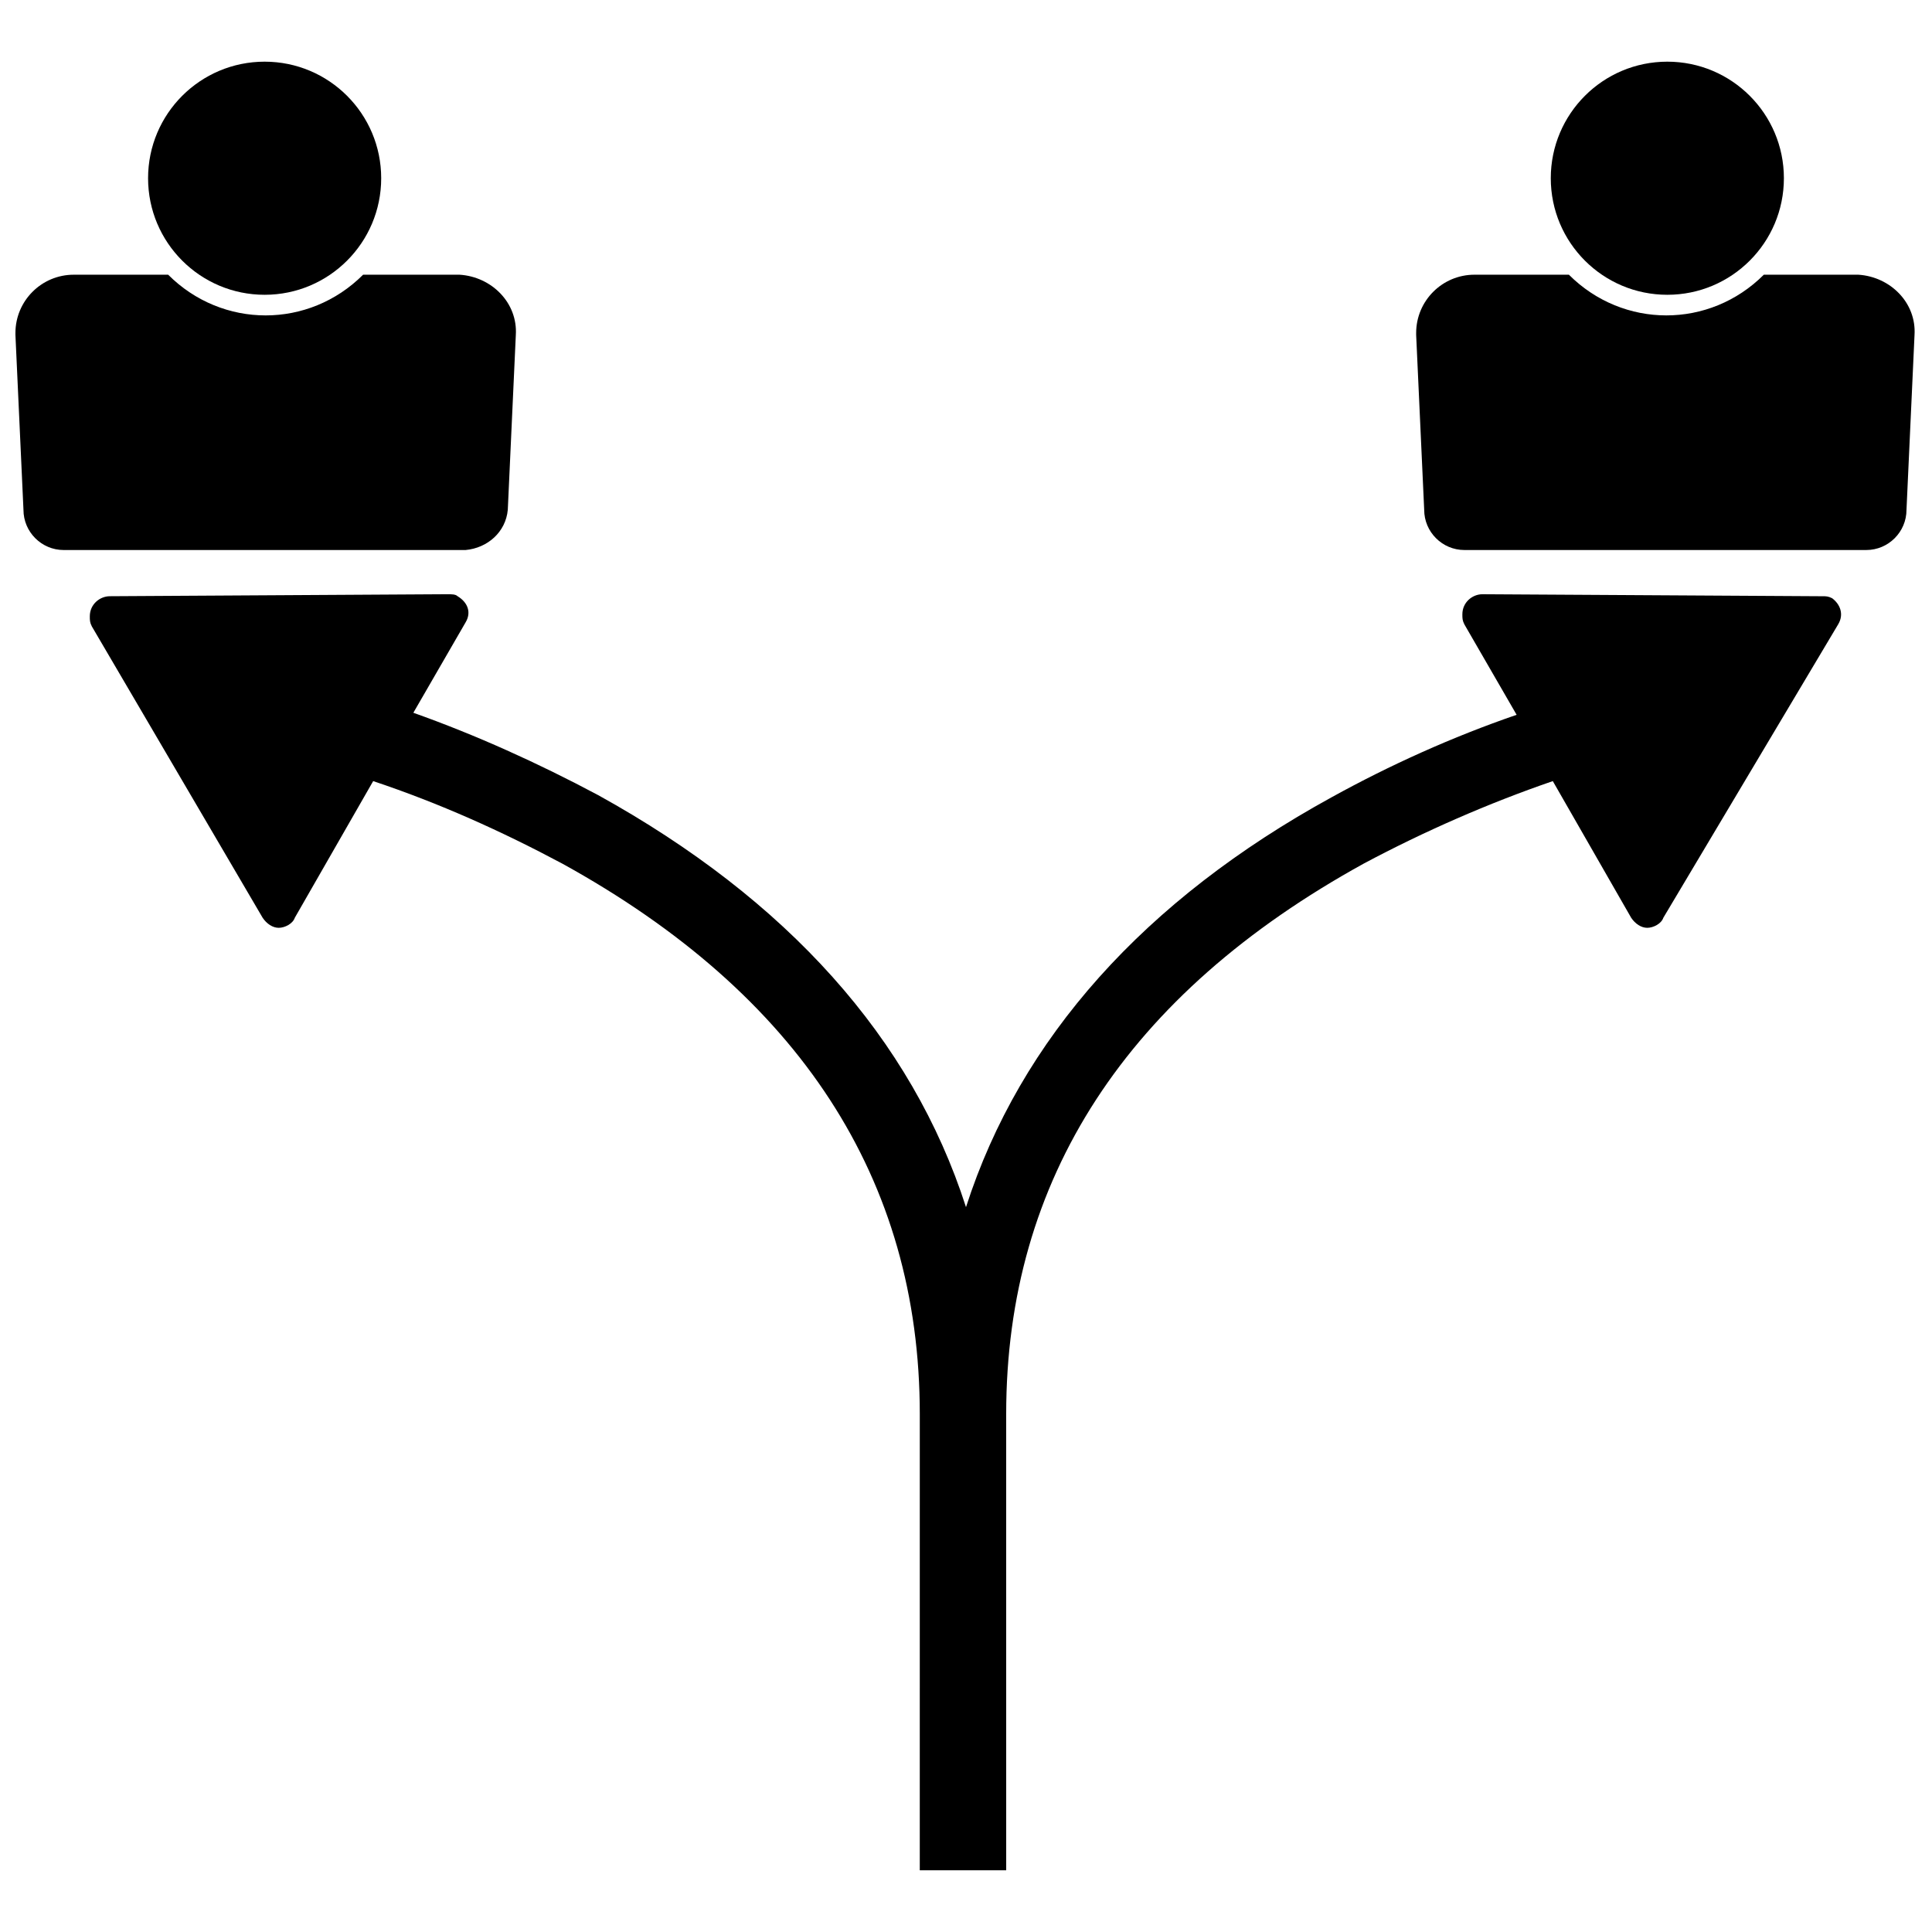
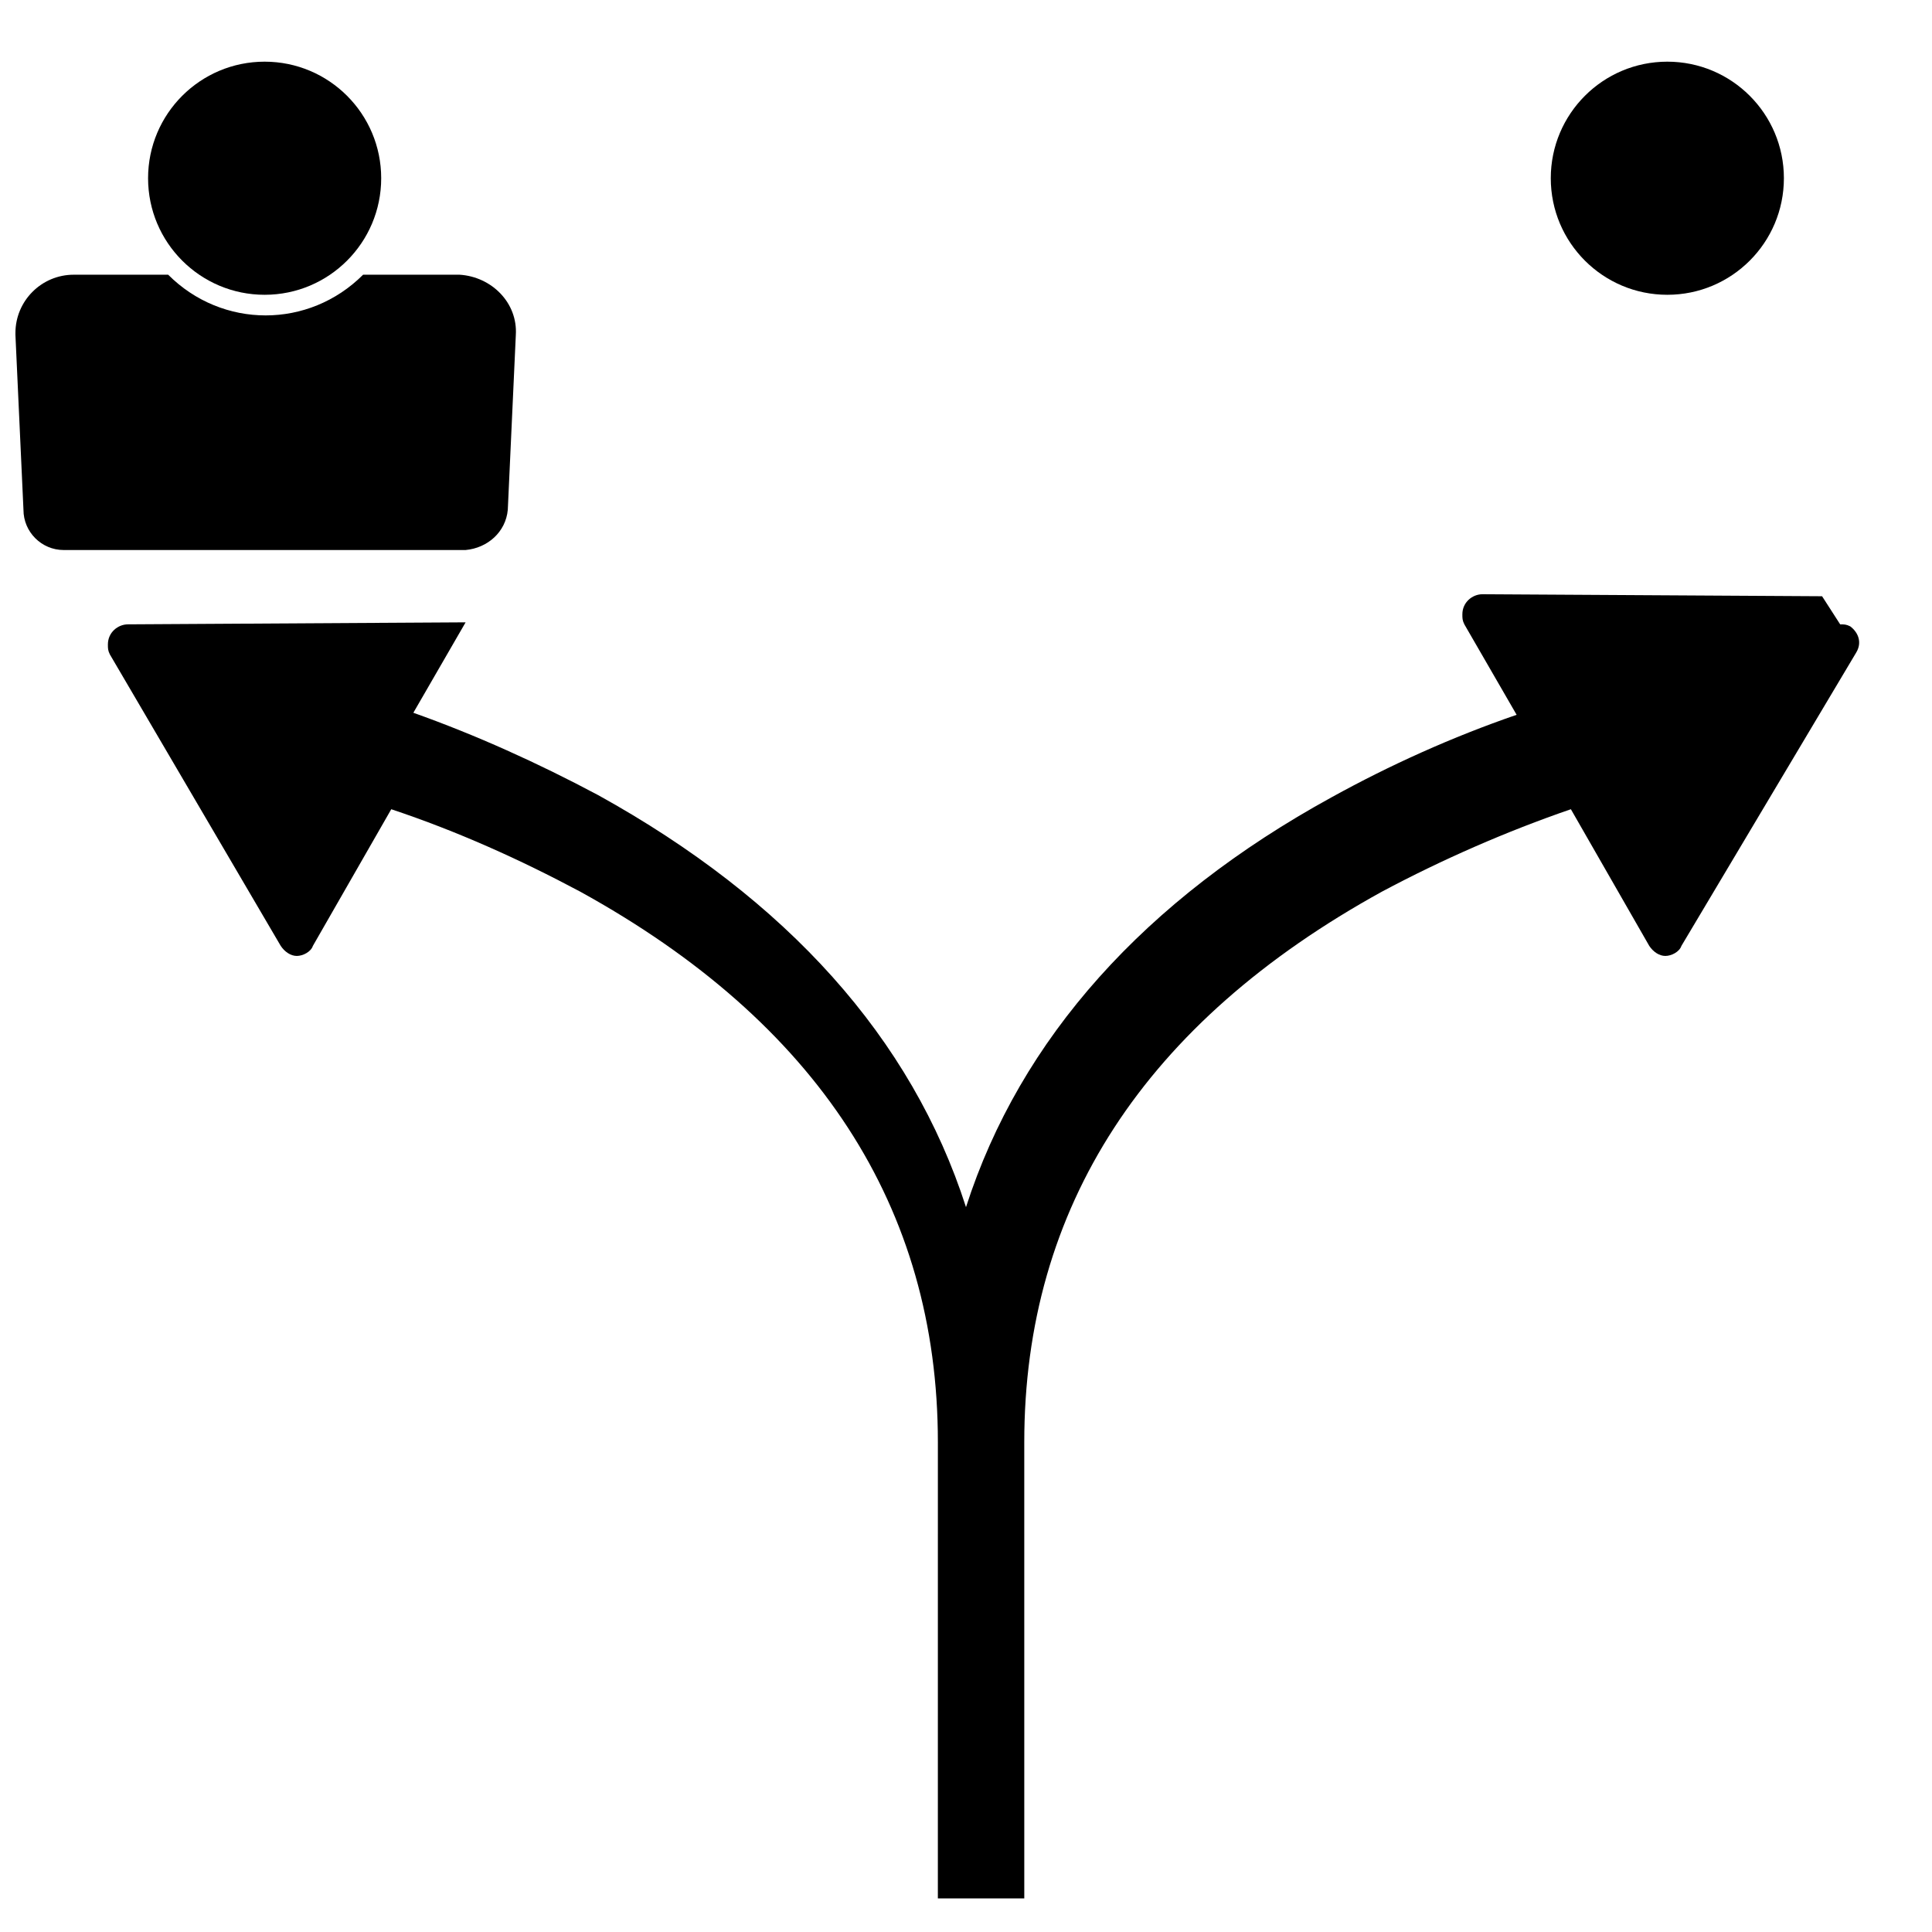
<svg xmlns="http://www.w3.org/2000/svg" width="800px" height="800px" version="1.1" viewBox="144 144 512 512">
  <defs>
    <clipPath id="b">
      <path d="m148.09 216h132.91v74h-132.91z" />
    </clipPath>
    <clipPath id="a">
      <path d="m519 216h132.9v74h-132.9z" />
    </clipPath>
  </defs>
  <g clip-path="url(#b)">
    <path d="m278.57 279.11 2.129-46.332c0.531-8.52-6.391-15.445-14.91-15.977h-0.531-25.031c-14.379 14.379-37.281 14.379-51.66 0h-25.031c-8.52 0-15.445 6.922-15.445 15.445v0.531l2.129 46.332c0 5.859 4.793 10.652 10.652 10.652h106.51c5.859-0.535 10.652-4.793 11.188-10.652z" />
  </g>
  <path d="m245.02 191.23c0 17.062-13.828 30.891-30.887 30.891-17.059 0-30.891-13.828-30.891-30.891 0-17.059 13.832-30.887 30.891-30.887 17.059 0 30.887 13.828 30.887 30.887" />
-   <path d="m626.87 302.01-90.004-0.531c-2.664 0-5.324 2.129-5.324 5.324 0 1.066 0 1.598 0.531 2.664l13.848 23.965c-17.043 5.859-33.551 13.312-48.996 21.836-49.527 27.156-82.547 63.906-96.926 108.64-14.379-44.734-47.398-81.484-97.461-109.18-15.977-8.52-32.488-15.977-48.996-21.836l13.848-23.965c1.598-2.664 0.531-5.324-2.129-6.922-0.531-0.531-1.598-0.531-2.664-0.531l-89.473 0.531c-2.664 0-5.324 2.129-5.324 5.324 0 1.066 0 1.598 0.531 2.664l45.27 77.223c1.066 1.598 2.664 2.664 4.262 2.664 1.598 0 3.727-1.066 4.262-2.664l20.77-36.215c17.574 5.859 34.086 13.312 50.062 21.836 62.844 34.617 94.797 83.613 94.797 145.92l-0.004 120.89h22.902l-0.004-120.89c0-62.309 31.953-111.31 94.797-145.92 15.977-8.52 33.02-15.977 50.062-21.836l20.77 36.215c1.066 1.598 2.664 2.664 4.262 2.664 1.598 0 3.727-1.066 4.262-2.664l46.332-77.758c1.598-2.664 0.531-5.324-1.598-6.922-1.066-0.531-1.598-0.531-2.664-0.531z" />
+   <path d="m626.87 302.01-90.004-0.531c-2.664 0-5.324 2.129-5.324 5.324 0 1.066 0 1.598 0.531 2.664l13.848 23.965c-17.043 5.859-33.551 13.312-48.996 21.836-49.527 27.156-82.547 63.906-96.926 108.64-14.379-44.734-47.398-81.484-97.461-109.18-15.977-8.52-32.488-15.977-48.996-21.836l13.848-23.965l-89.473 0.531c-2.664 0-5.324 2.129-5.324 5.324 0 1.066 0 1.598 0.531 2.664l45.27 77.223c1.066 1.598 2.664 2.664 4.262 2.664 1.598 0 3.727-1.066 4.262-2.664l20.77-36.215c17.574 5.859 34.086 13.312 50.062 21.836 62.844 34.617 94.797 83.613 94.797 145.92l-0.004 120.89h22.902l-0.004-120.89c0-62.309 31.953-111.31 94.797-145.92 15.977-8.52 33.02-15.977 50.062-21.836l20.77 36.215c1.066 1.598 2.664 2.664 4.262 2.664 1.598 0 3.727-1.066 4.262-2.664l46.332-77.758c1.598-2.664 0.531-5.324-1.598-6.922-1.066-0.531-1.598-0.531-2.664-0.531z" />
  <g clip-path="url(#a)">
-     <path d="m636.46 216.8h-25.027c-14.379 14.379-37.281 14.379-51.66 0h-25.031c-8.52 0-15.445 6.922-15.445 15.445v0.531l2.129 46.332c0 5.859 4.793 10.652 10.652 10.652h106.51c5.859 0 10.652-4.793 10.652-10.652l2.129-46.332c0.531-8.52-6.391-15.445-14.91-15.977 0.535 0 0 0 0 0z" />
-   </g>
+     </g>
  <path d="m616.75 191.23c0 17.062-13.828 30.891-30.891 30.891-17.059 0-30.887-13.828-30.887-30.891 0-17.059 13.828-30.887 30.887-30.887 17.062 0 30.891 13.828 30.891 30.887" />
</svg>